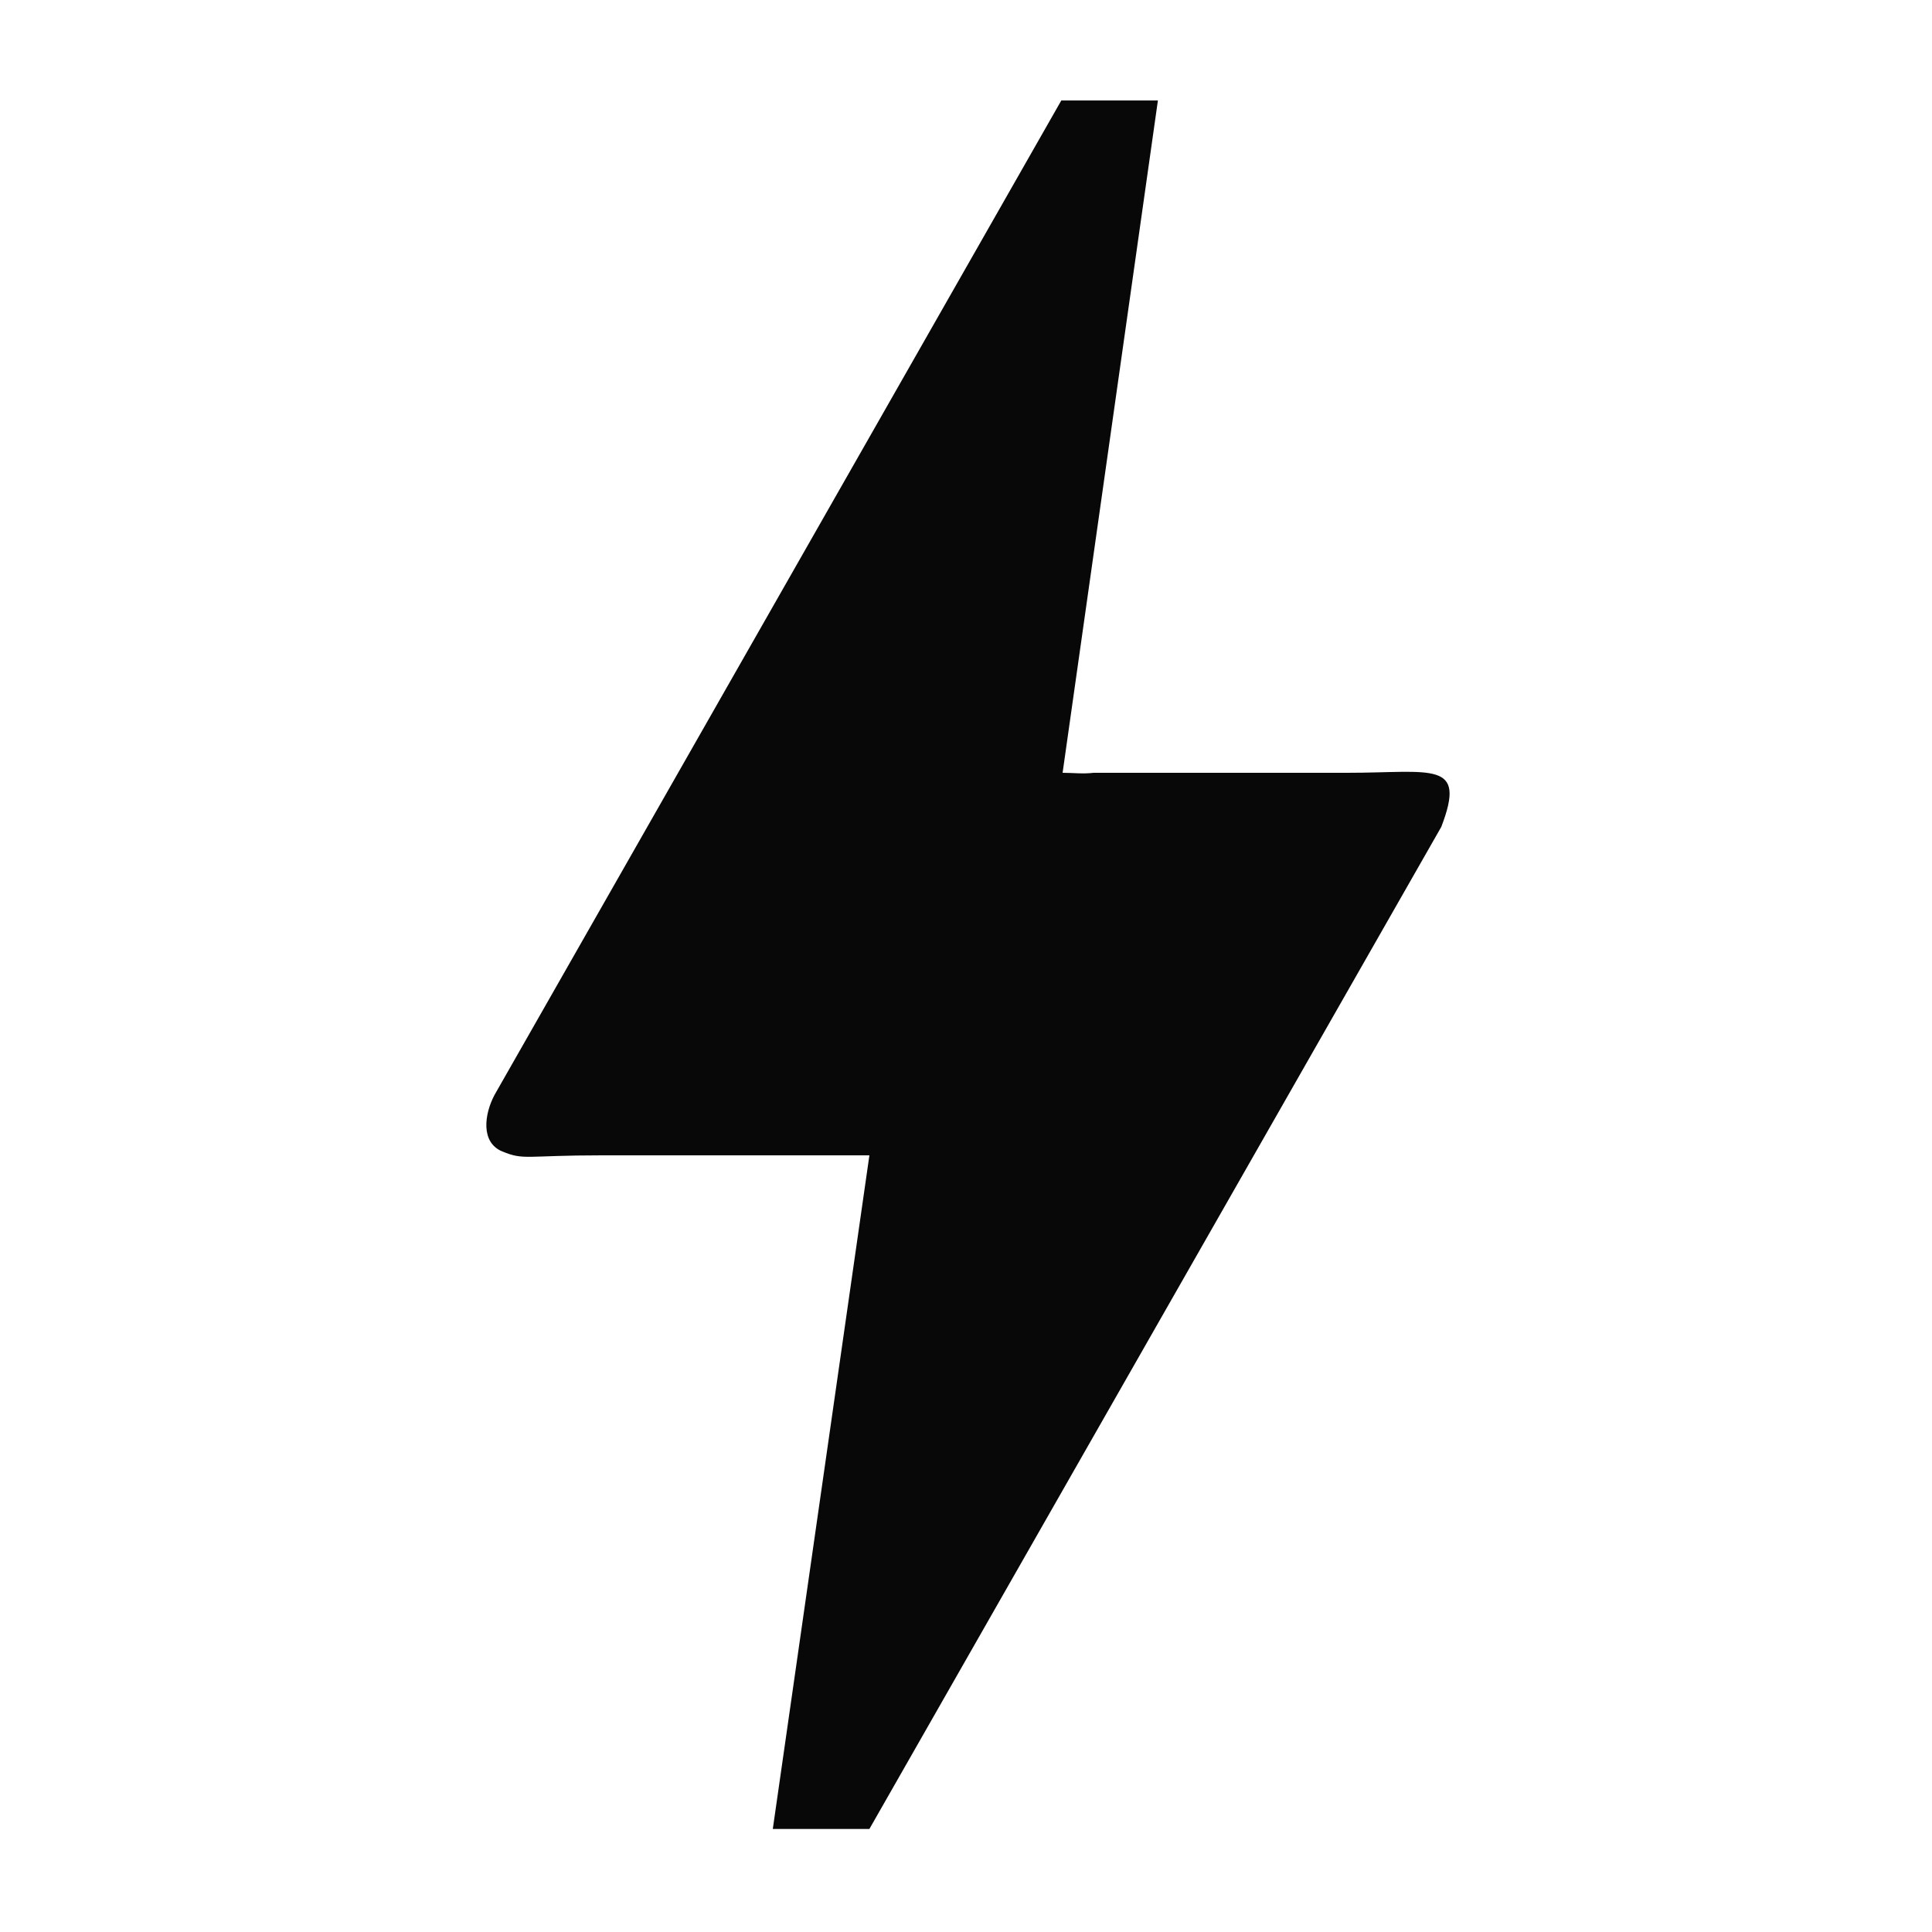
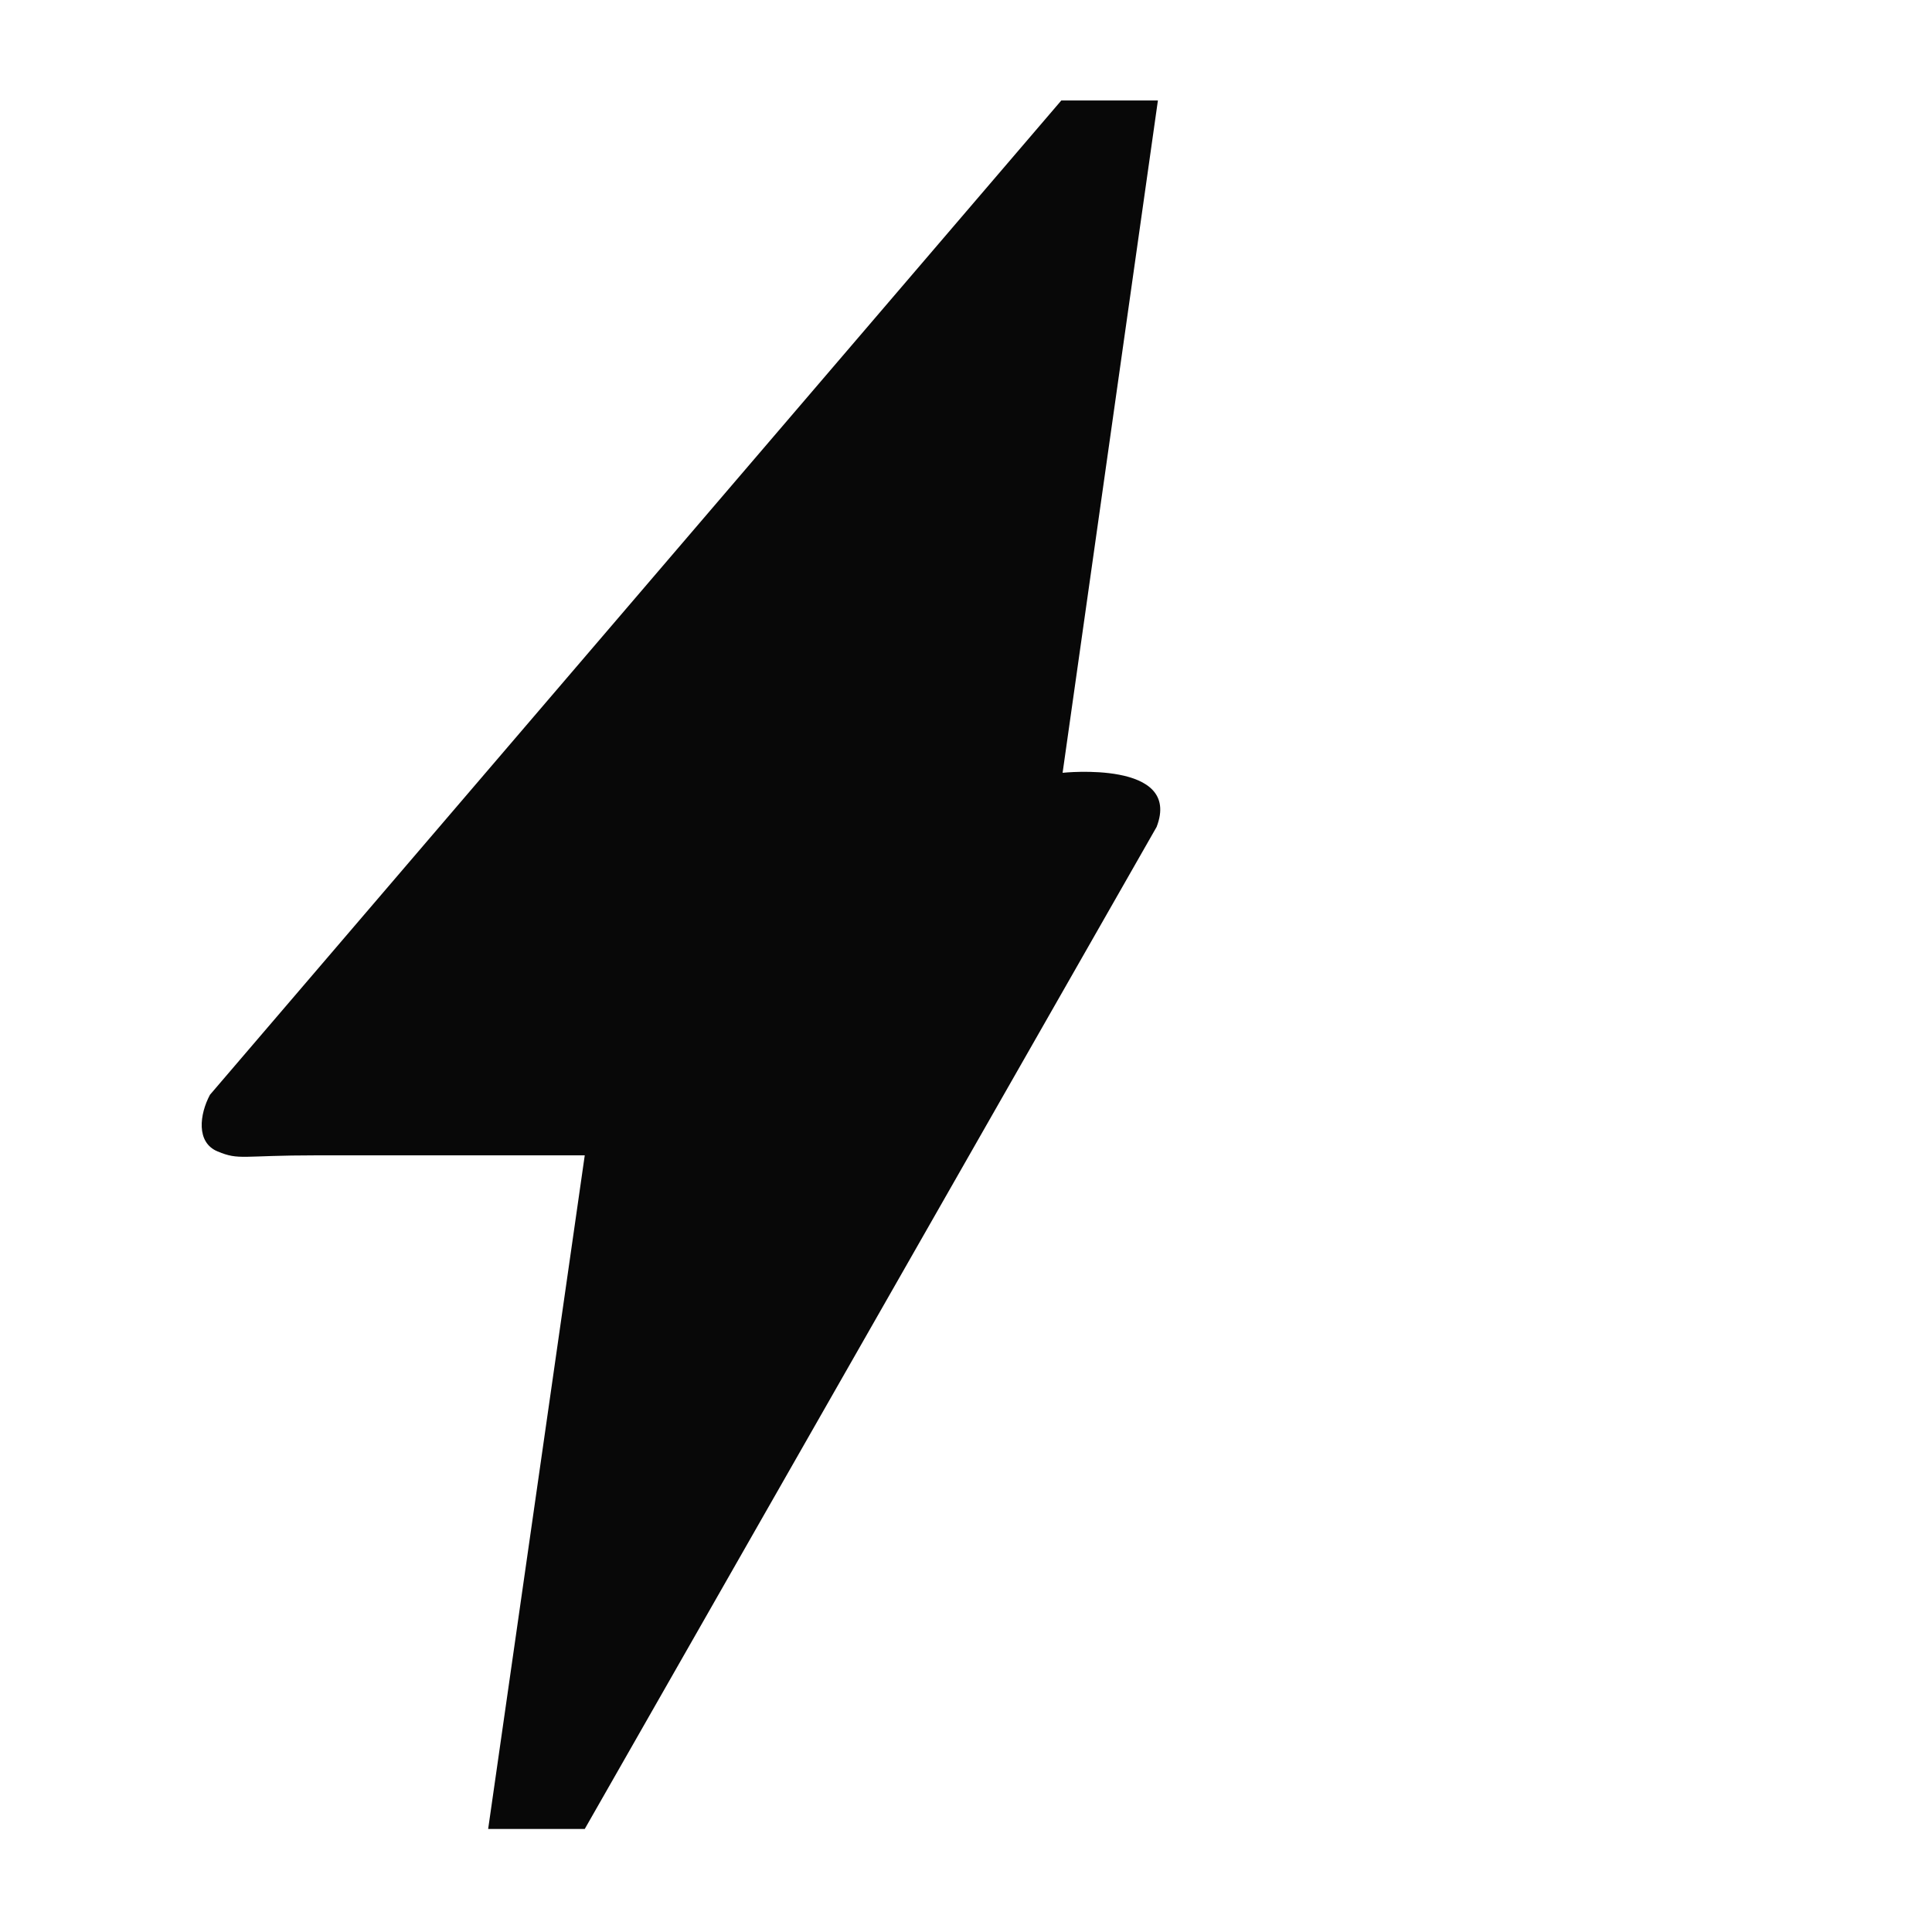
<svg xmlns="http://www.w3.org/2000/svg" id="Layer_1" version="1.1" viewBox="0 0 150 150">
  <defs>
    <style>
      .st0 {
        fill: #080808;
      }
    </style>
  </defs>
  <g id="_x30_GwfEB">
-     <path class="st0" d="M89.9,7.8l-7.4,52.2c.8,0,1.6.1,2.4,0,6.6,0,13.1,0,19.7,0s9.3-1,7.3,4.2l-44.4,77.8h-7.5l7.5-52.3c-1.1,0-2.1,0-3.1,0-5.9,0-11.8,0-17.7,0s-6,.4-7.7-.3-1.4-2.9-.6-4.4L82.4,7.8h7.5Z" />
+     <path class="st0" d="M89.9,7.8l-7.4,52.2s9.3-1,7.3,4.2l-44.4,77.8h-7.5l7.5-52.3c-1.1,0-2.1,0-3.1,0-5.9,0-11.8,0-17.7,0s-6,.4-7.7-.3-1.4-2.9-.6-4.4L82.4,7.8h7.5Z" />
  </g>
</svg>